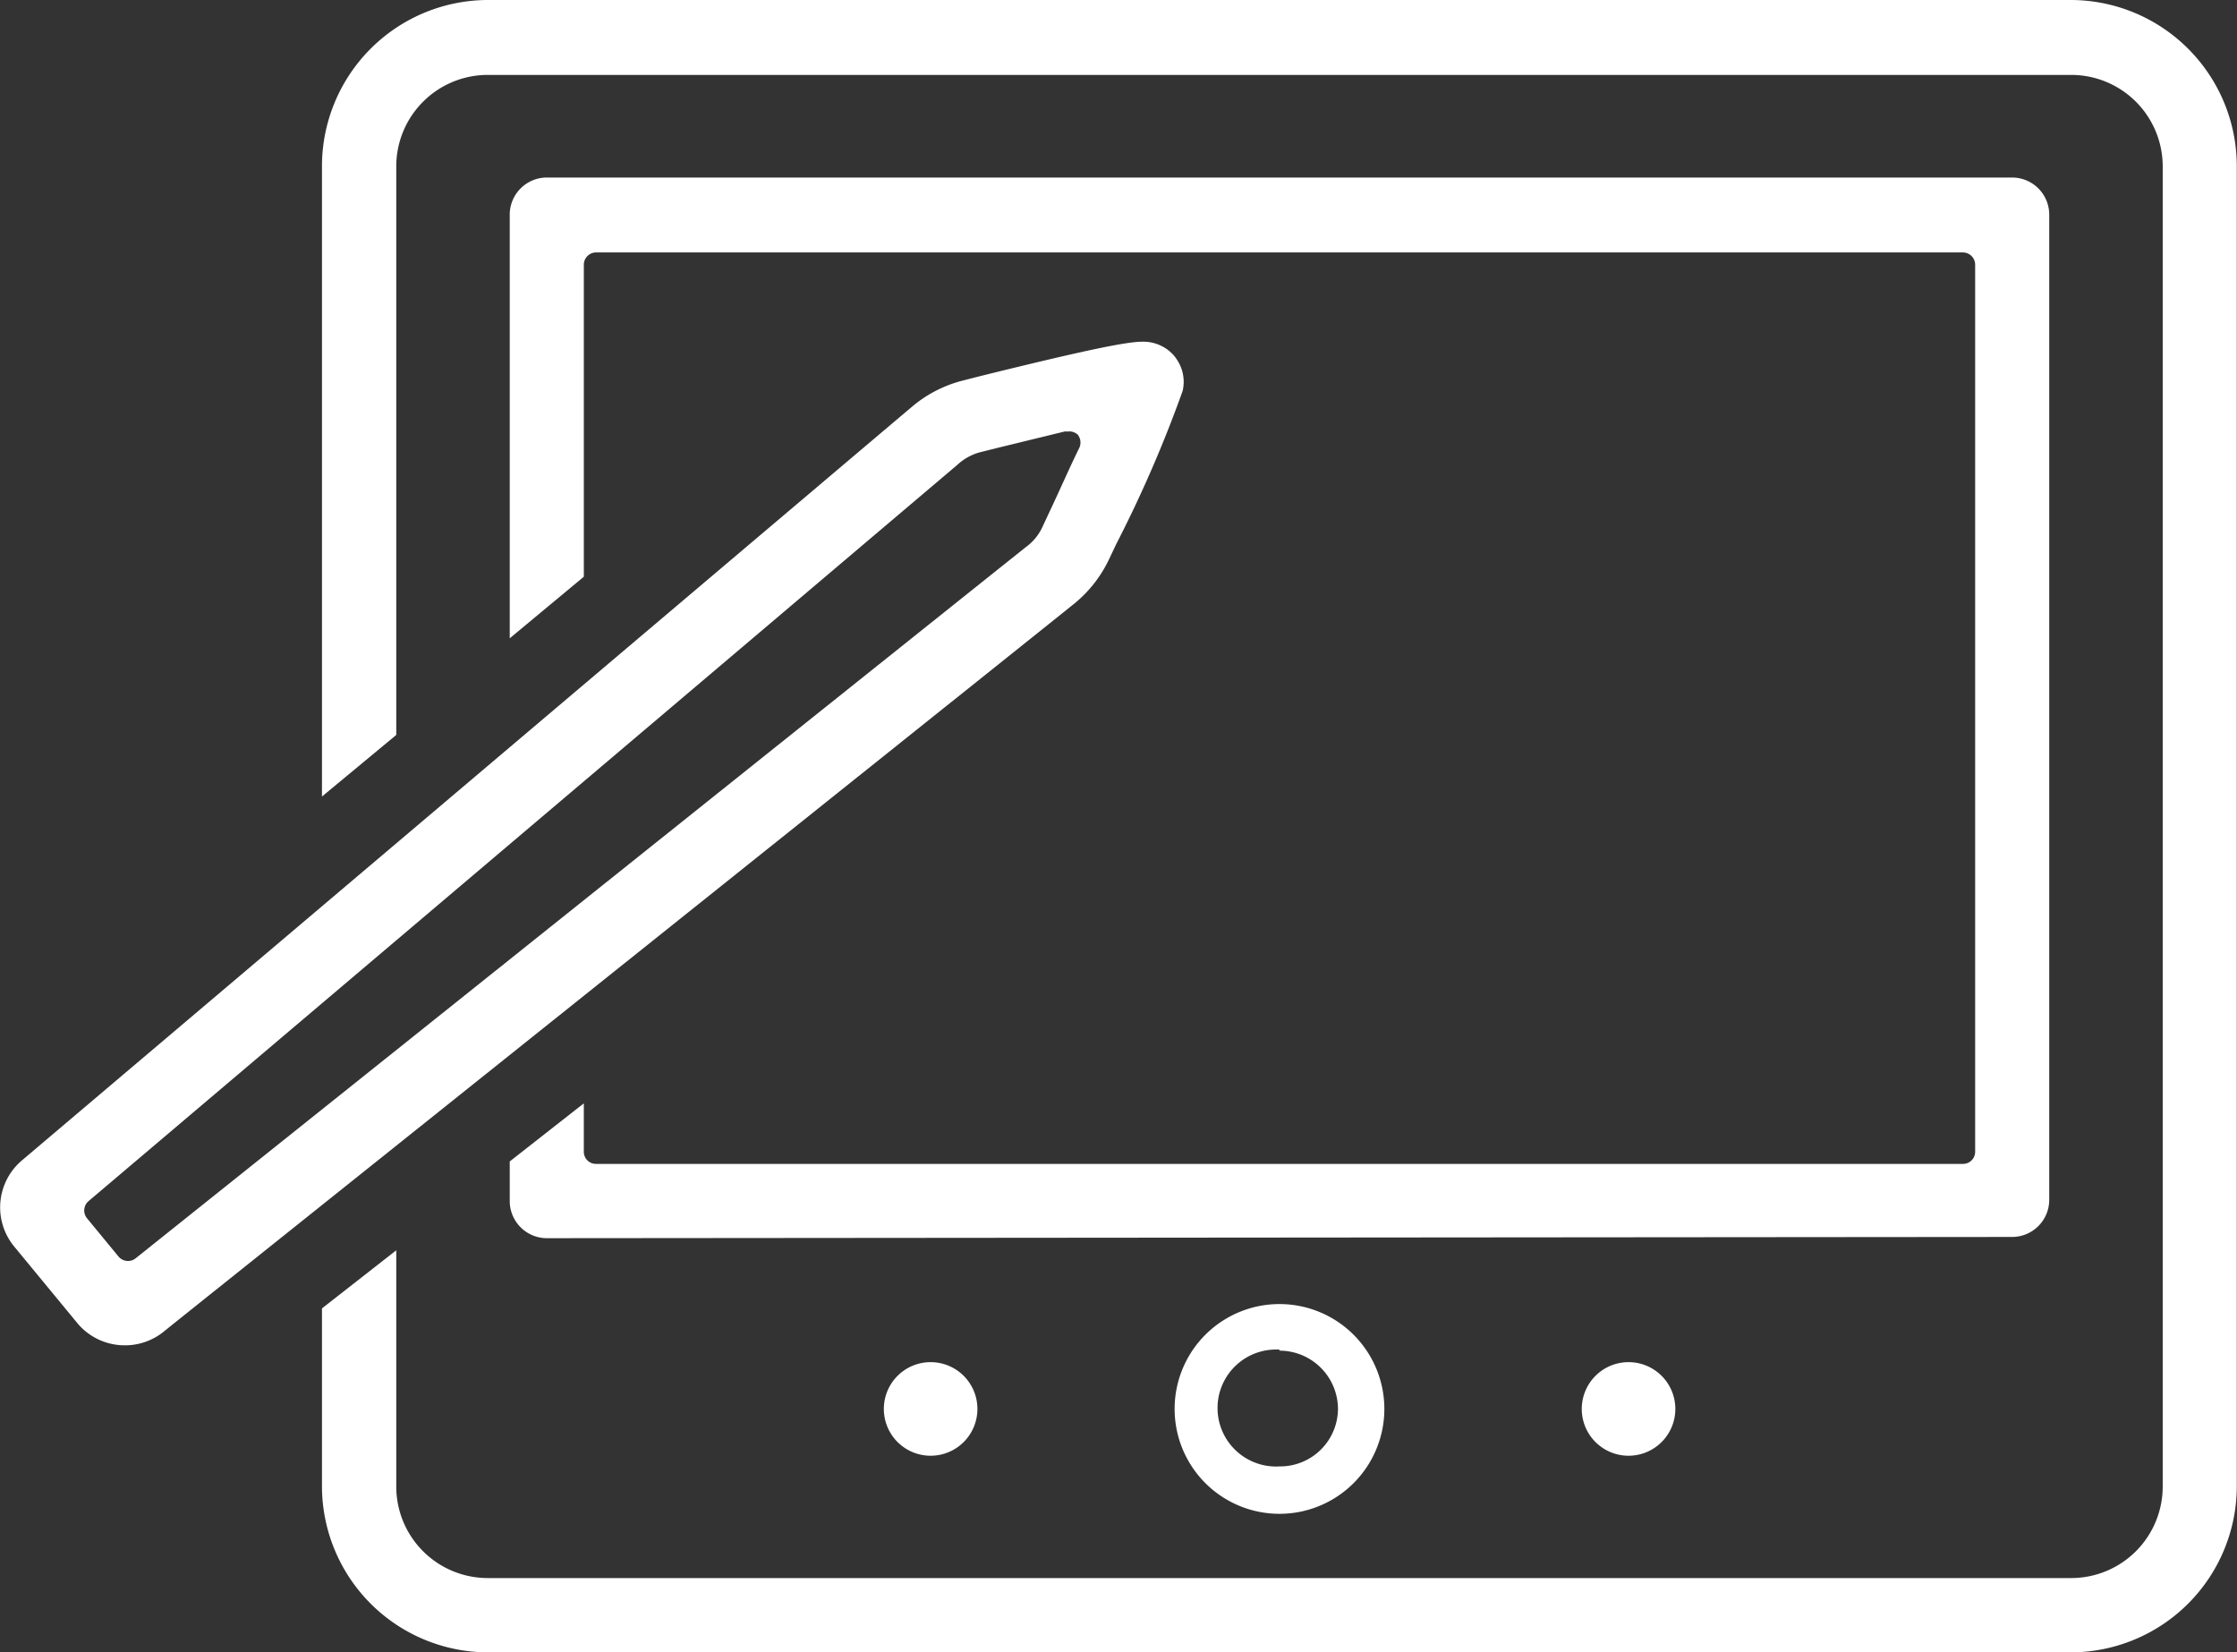
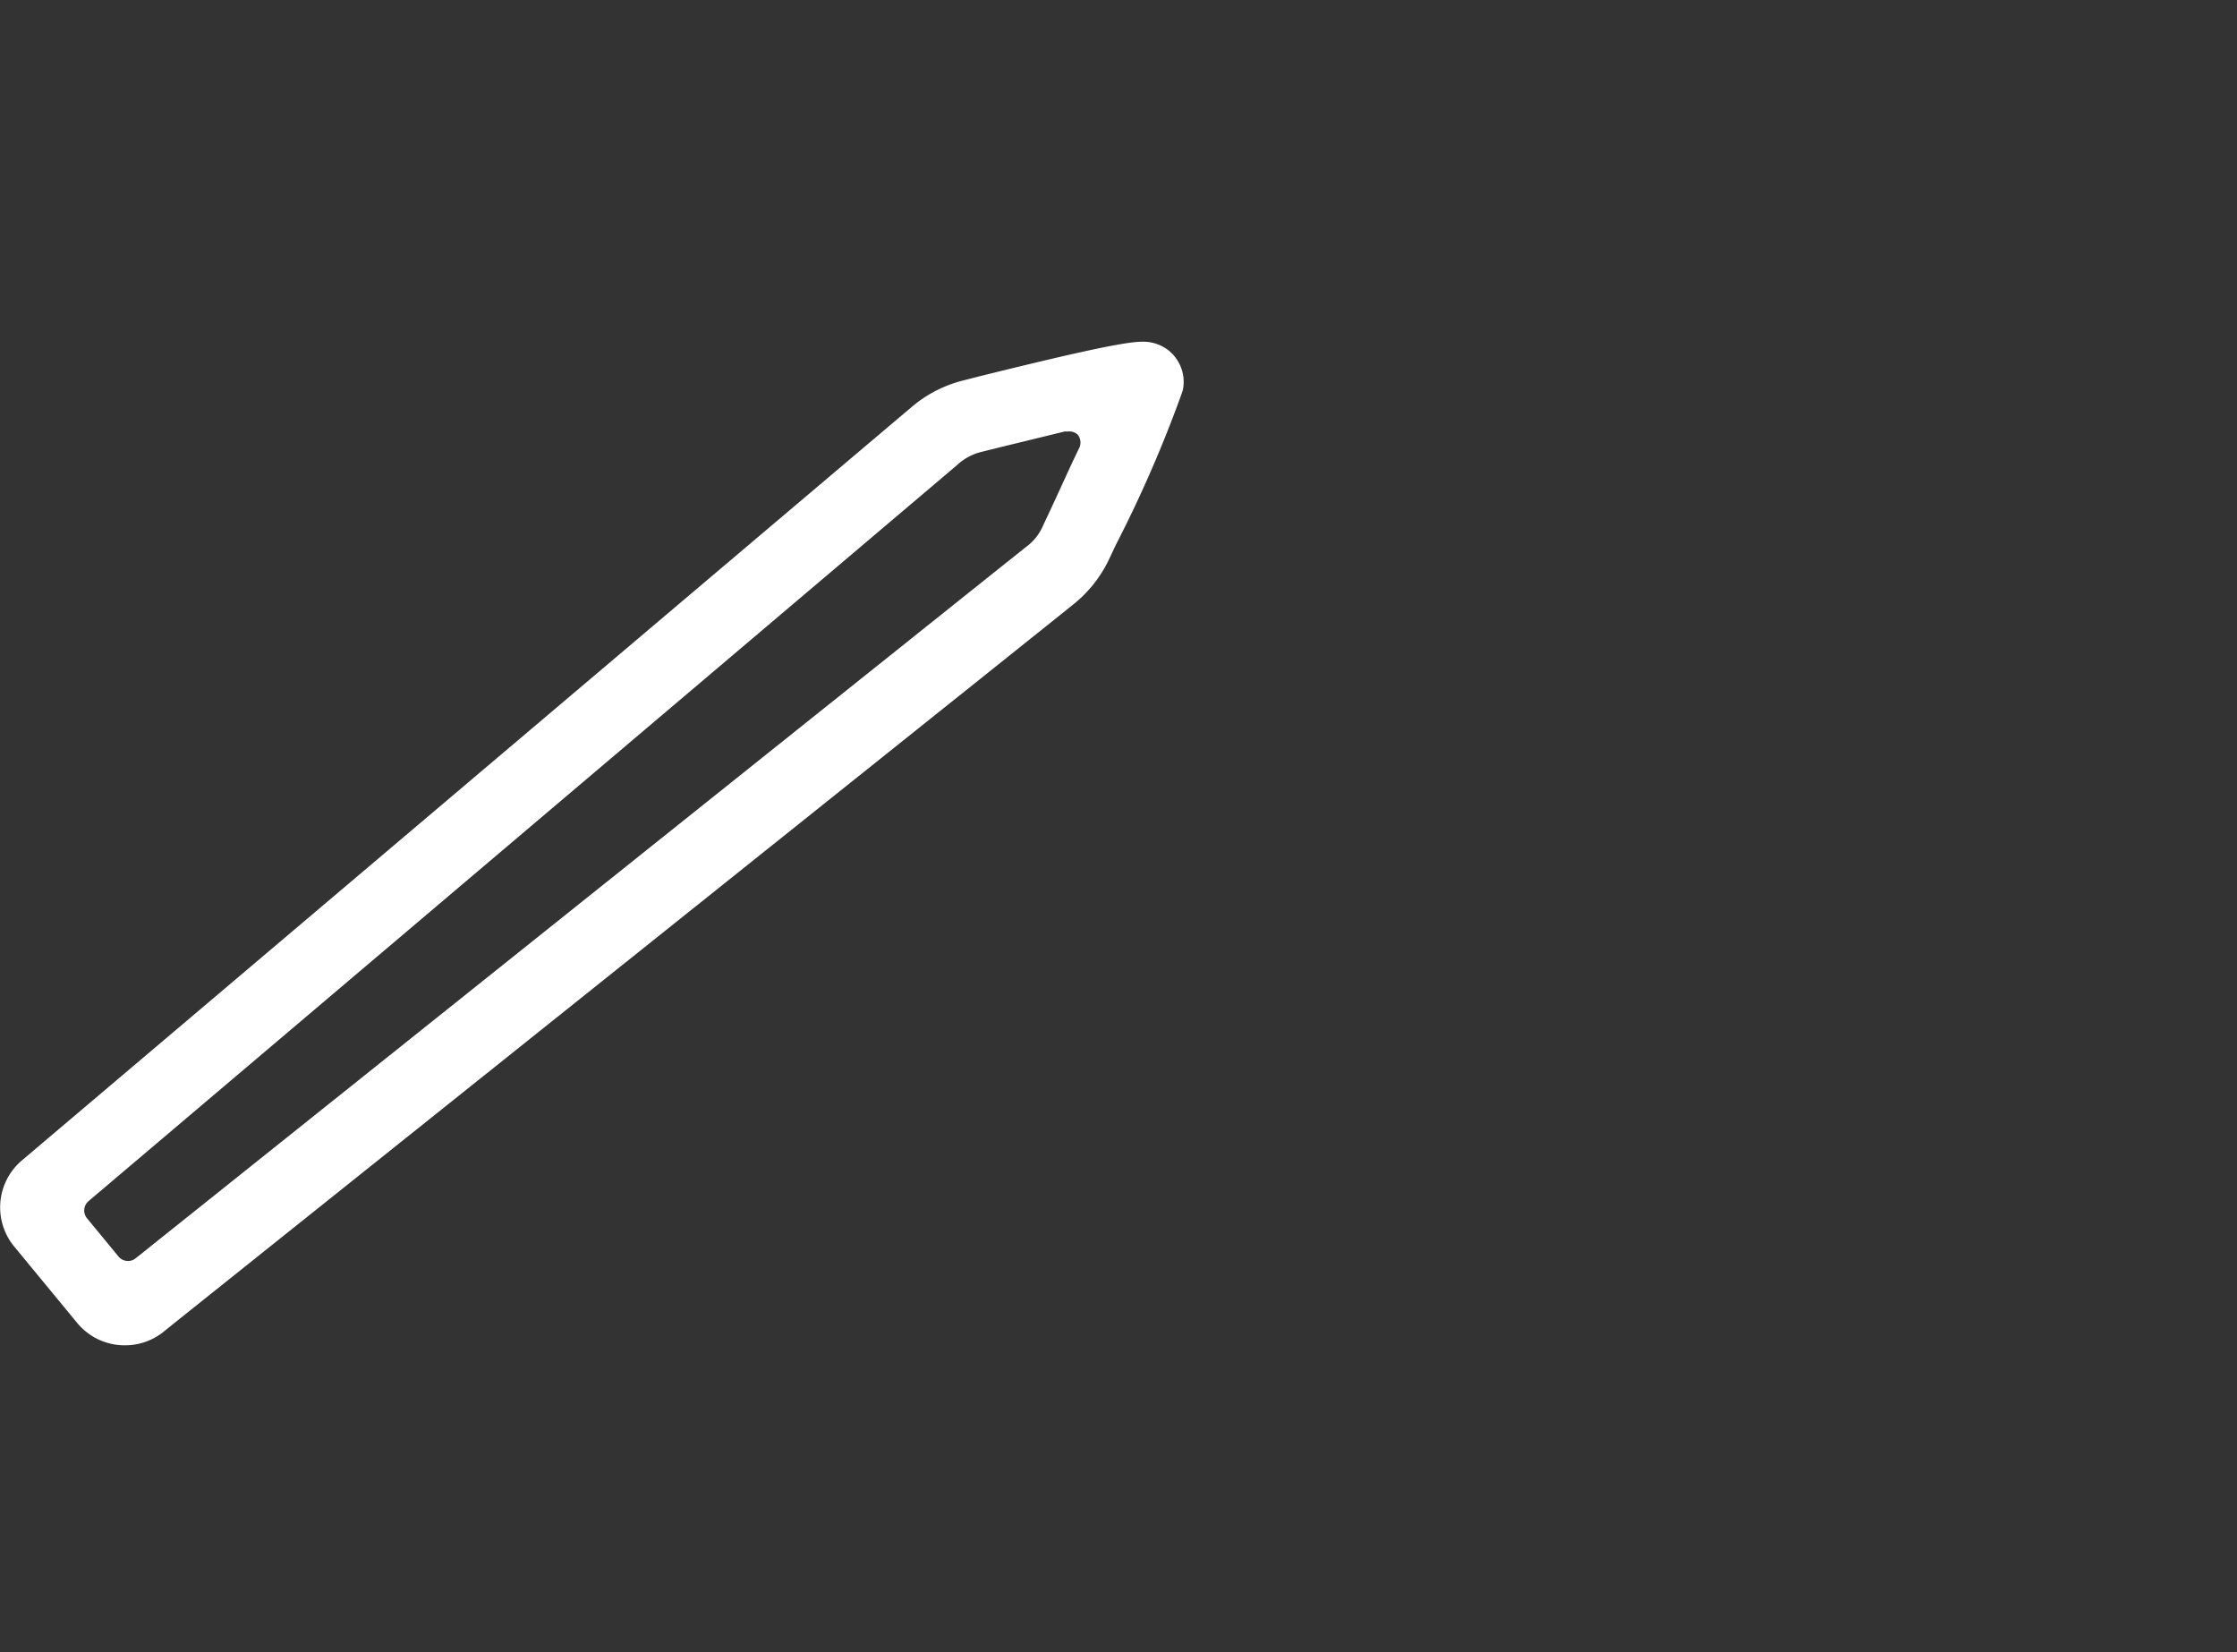
<svg xmlns="http://www.w3.org/2000/svg" id="Ebene_1" data-name="Ebene 1" viewBox="0 0 109.01 80.5">
  <rect x="0" y="0" width="109.01" height="80.5" fill="#333333" stroke="none" />
  <defs>
    <style>.cls-1{fill:#fff;}</style>
  </defs>
  <title>multimediaboard</title>
-   <path class="cls-1" d="M63.35,88.11A5.11,5.11,0,1,1,68.46,83,5.11,5.11,0,0,1,63.35,88.11Zm0-8a2.85,2.85,0,1,0,0,5.69A2.82,2.82,0,0,0,66.2,83,2.85,2.85,0,0,0,63.35,80.16Z" transform="translate(-1 -14.35)" />
-   <path class="cls-1" d="M80.37,85.28A2.28,2.28,0,1,1,82.64,83,2.28,2.28,0,0,1,80.37,85.28Z" transform="translate(-1 -14.35)" />
-   <path class="cls-1" d="M46.34,85.28A2.28,2.28,0,1,1,48.63,83,2.28,2.28,0,0,1,46.34,85.28Z" transform="translate(-1 -14.35)" />
-   <path class="cls-1" d="M24.77,94.86a8.1,8.1,0,0,1-8.08-8.08V78.1l3.62-2.83V86.78a4.46,4.46,0,0,0,4.46,4.46h77.16a4.46,4.46,0,0,0,4.46-4.46V22.43A4.46,4.46,0,0,0,101.93,18H24.77a4.46,4.46,0,0,0-4.46,4.46V50.16l-3.62,3V22.43a8.1,8.1,0,0,1,8.08-8.08h77.16A8.1,8.1,0,0,1,110,22.43V86.78a8.1,8.1,0,0,1-8.08,8.08Z" transform="translate(-1 -14.35)" />
-   <path class="cls-1" d="M27.64,74.68a1.81,1.81,0,0,1-1.8-1.81V70.94l3.61-2.83v2.36a.59.59,0,0,0,.6.59h66.6a.59.59,0,0,0,.6-.59V27.25a.6.6,0,0,0-.6-.6H30.05a.6.6,0,0,0-.6.6v15.2l-3.61,3V24.85A1.81,1.81,0,0,1,27.64,23H99.05a1.81,1.81,0,0,1,1.81,1.81v48a1.81,1.81,0,0,1-1.81,1.81Z" transform="translate(-1 -14.35)" />
  <path class="cls-1" d="M7.06,79.9a3,3,0,0,1-2.29-1.08l-3.1-3.76a3,3,0,0,1,.41-4.18C4.7,68.66,44.86,34.65,45.37,34.23a6.18,6.18,0,0,1,2.52-1.33l.82-.21C53.8,31.43,55.88,31,56.66,31h0a2,2,0,0,1,1.33.46l.16.15a2.14,2.14,0,0,1,.28.39,1.94,1.94,0,0,1,.2,1.4,61.89,61.89,0,0,1-3.24,7.47l-.36.76a6.23,6.23,0,0,1-1.79,2.22c-.45.37-30.61,24.47-43.55,34.81l-.77.62A3,3,0,0,1,7.06,79.9ZM53,35.38a.32.32,0,0,0-.14,0l-3.28.8-.84.21a2.65,2.65,0,0,0-1.09.61L5.32,72.87a.6.6,0,0,0-.08.84l1.54,1.87a.6.6,0,0,0,.46.21.58.58,0,0,0,.37-.13C18.18,67.22,50.34,41.52,51,41a2.5,2.5,0,0,0,.81-1l.36-.77c.55-1.17,1-2.2,1.43-3.07a.62.62,0,0,0-.08-.63A.61.61,0,0,0,53,35.38Z" transform="translate(-1 -14.35)" />
</svg>